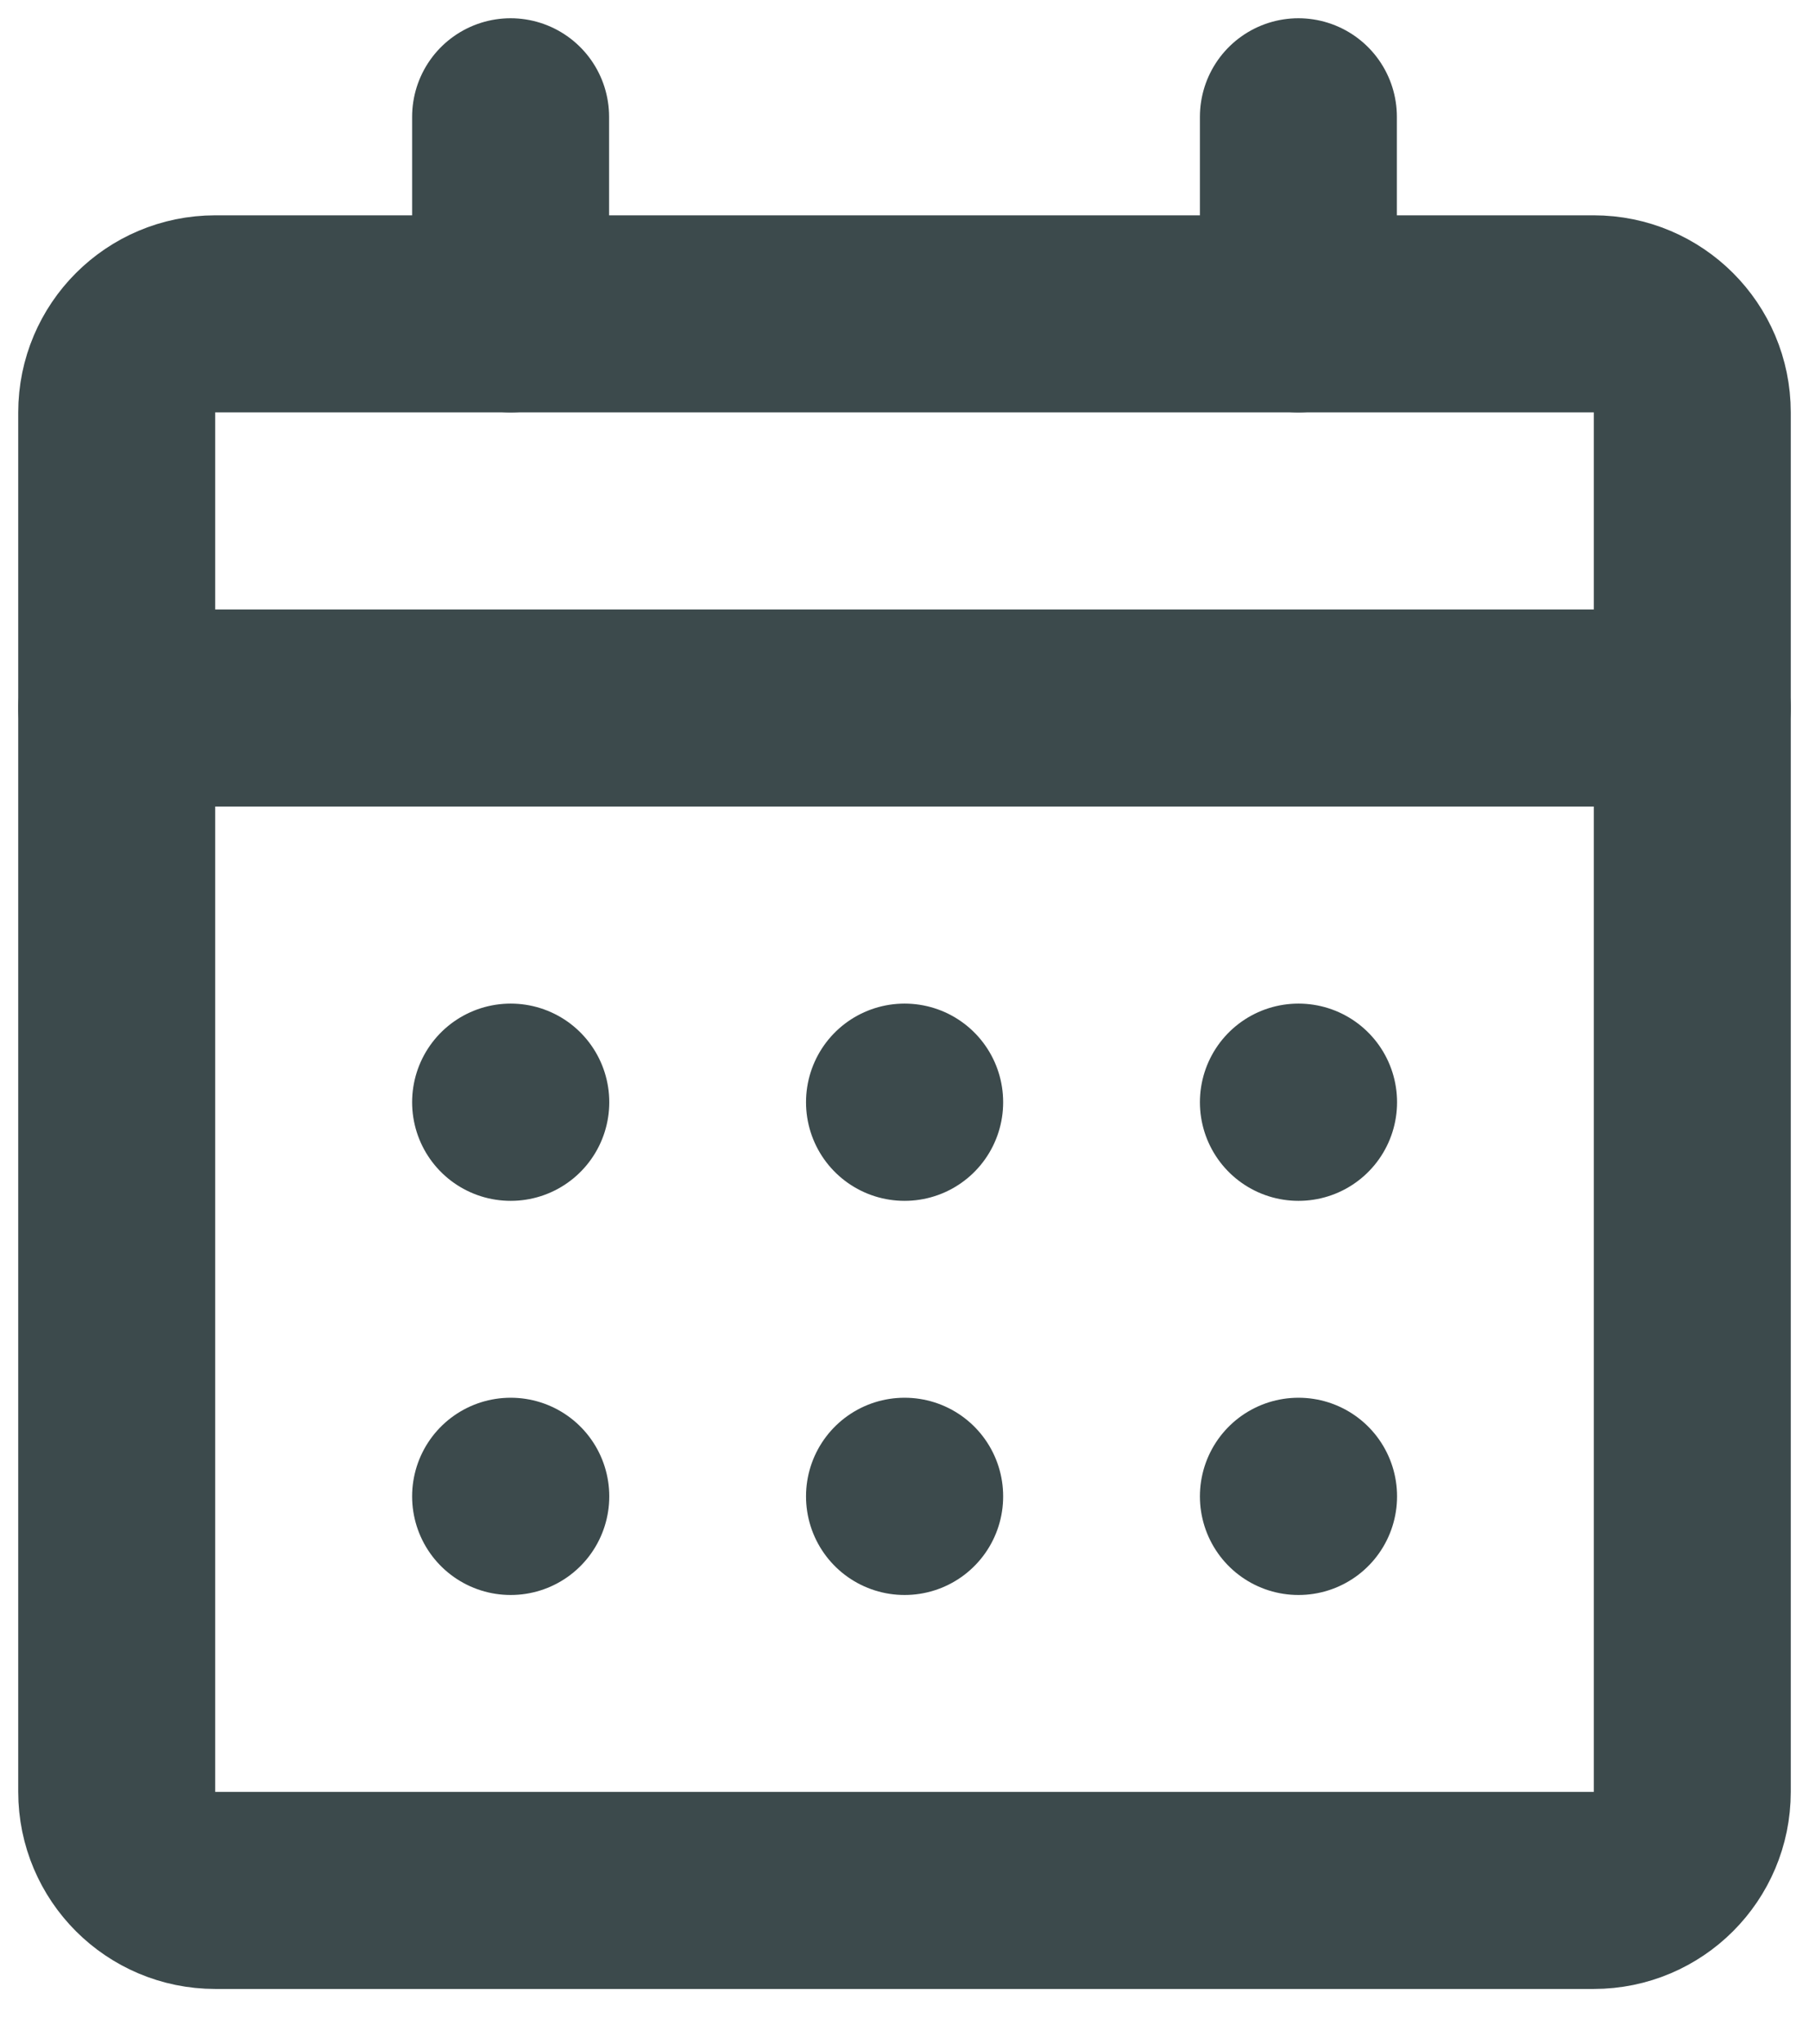
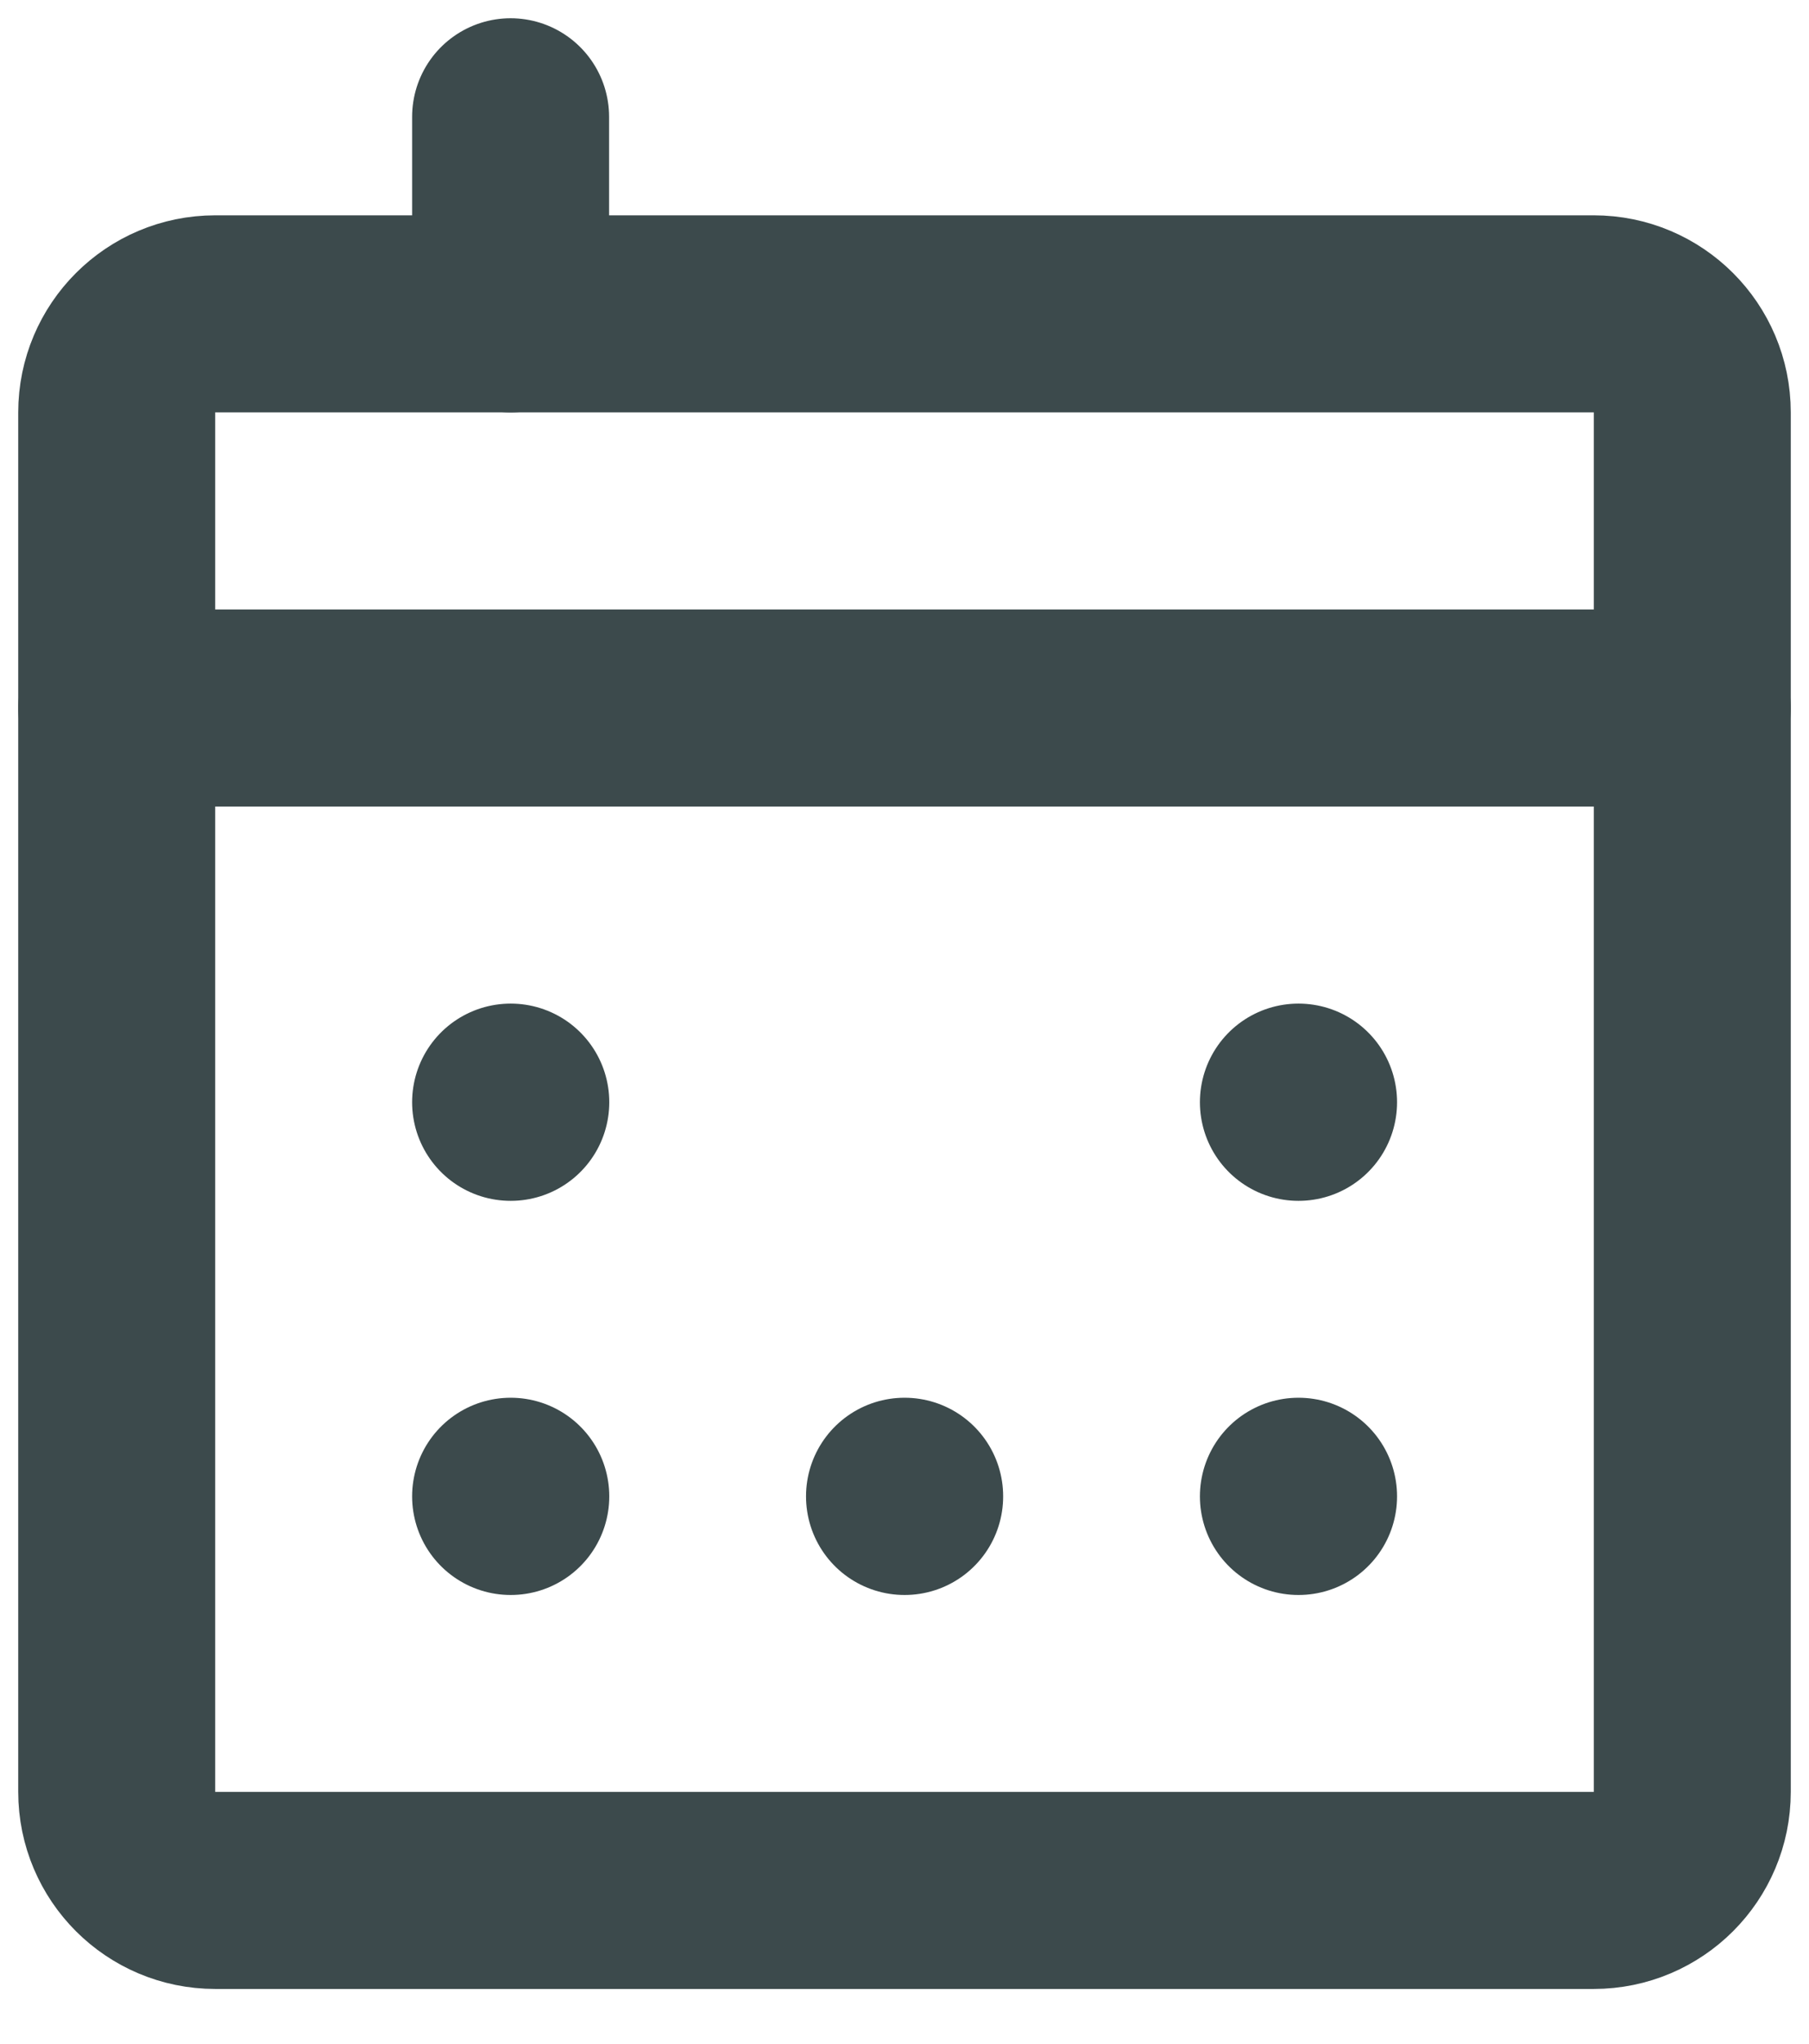
<svg xmlns="http://www.w3.org/2000/svg" width="31" height="35" viewBox="0 0 31 35" fill="none">
  <path d="M27.312 5.375H3.688C2.756 5.375 2 6.131 2 7.062V30.688C2 31.619 2.756 32.375 3.688 32.375H27.312C28.244 32.375 29 31.619 29 30.688V7.062C29 6.131 28.244 5.375 27.312 5.375Z" stroke="#3C4A4C" stroke-width="3.375" stroke-linecap="round" stroke-linejoin="round" />
  <path d="M22.25 25.625H22.253V25.628H22.25V25.625Z" stroke="#3C4A4C" stroke-width="3.375" stroke-linecap="round" stroke-linejoin="round" />
  <path d="M15.5 25.625H15.503V25.628H15.5V25.625Z" stroke="#3C4A4C" stroke-width="3.375" stroke-linecap="round" stroke-linejoin="round" />
  <path d="M8.75 25.625H8.753V25.628H8.75V25.625Z" stroke="#3C4A4C" stroke-width="3.375" stroke-linecap="round" stroke-linejoin="round" />
-   <path d="M22.25 18.875H22.253V18.878H22.25V18.875Z" stroke="#3C4A4C" stroke-width="3.375" stroke-linecap="round" stroke-linejoin="round" />
-   <path d="M15.5 18.875H15.503V18.878H15.5V18.875Z" stroke="#3C4A4C" stroke-width="3.375" stroke-linecap="round" stroke-linejoin="round" />
+   <path d="M22.25 18.875H22.253V18.878H22.25Z" stroke="#3C4A4C" stroke-width="3.375" stroke-linecap="round" stroke-linejoin="round" />
  <path d="M8.75 18.875H8.753V18.878H8.75V18.875Z" stroke="#3C4A4C" stroke-width="3.375" stroke-linecap="round" stroke-linejoin="round" />
  <path d="M2 12.125H29" stroke="#3C4A4C" stroke-width="3.375" stroke-linecap="round" stroke-linejoin="round" />
-   <path d="M22.25 2V5.375" stroke="#3C4A4C" stroke-width="3.375" stroke-linecap="round" stroke-linejoin="round" />
  <path d="M8.75 2V5.375" stroke="#3C4A4C" stroke-width="3.375" stroke-linecap="round" stroke-linejoin="round" />
</svg>